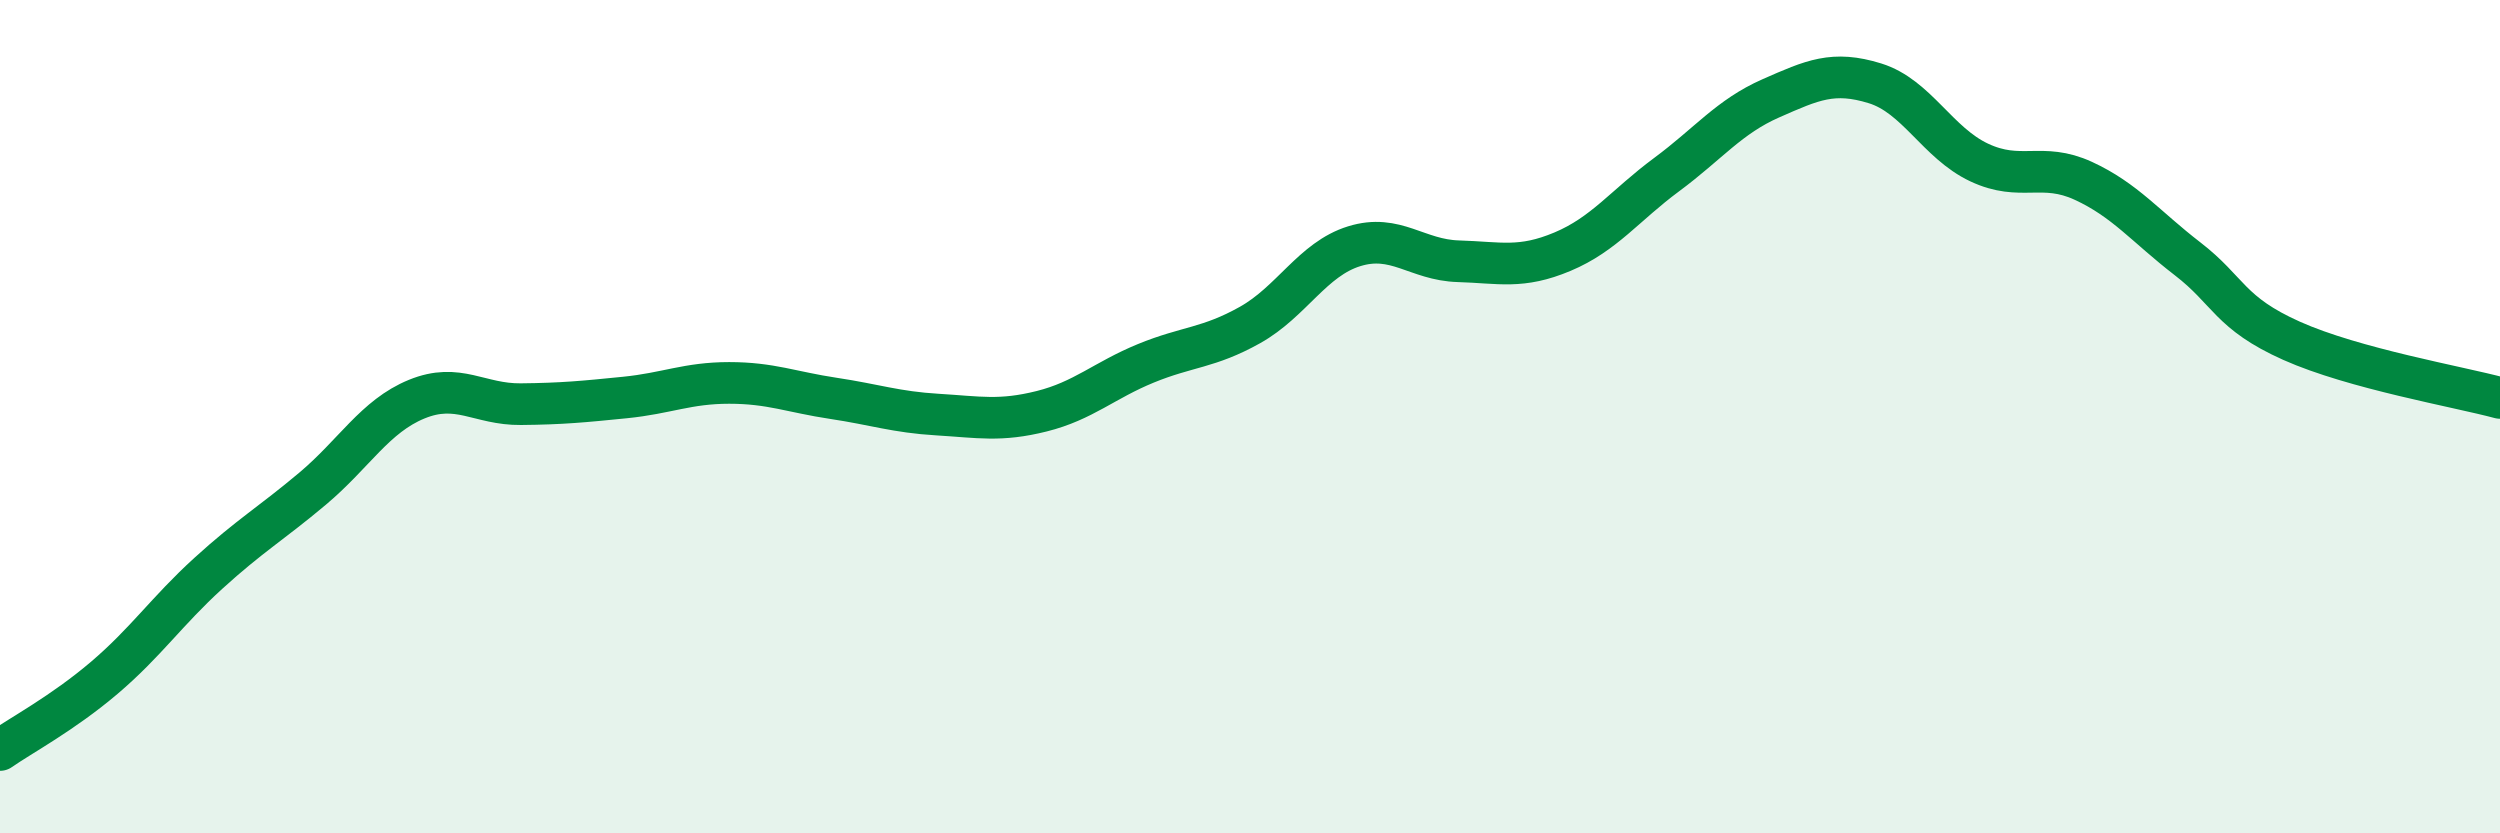
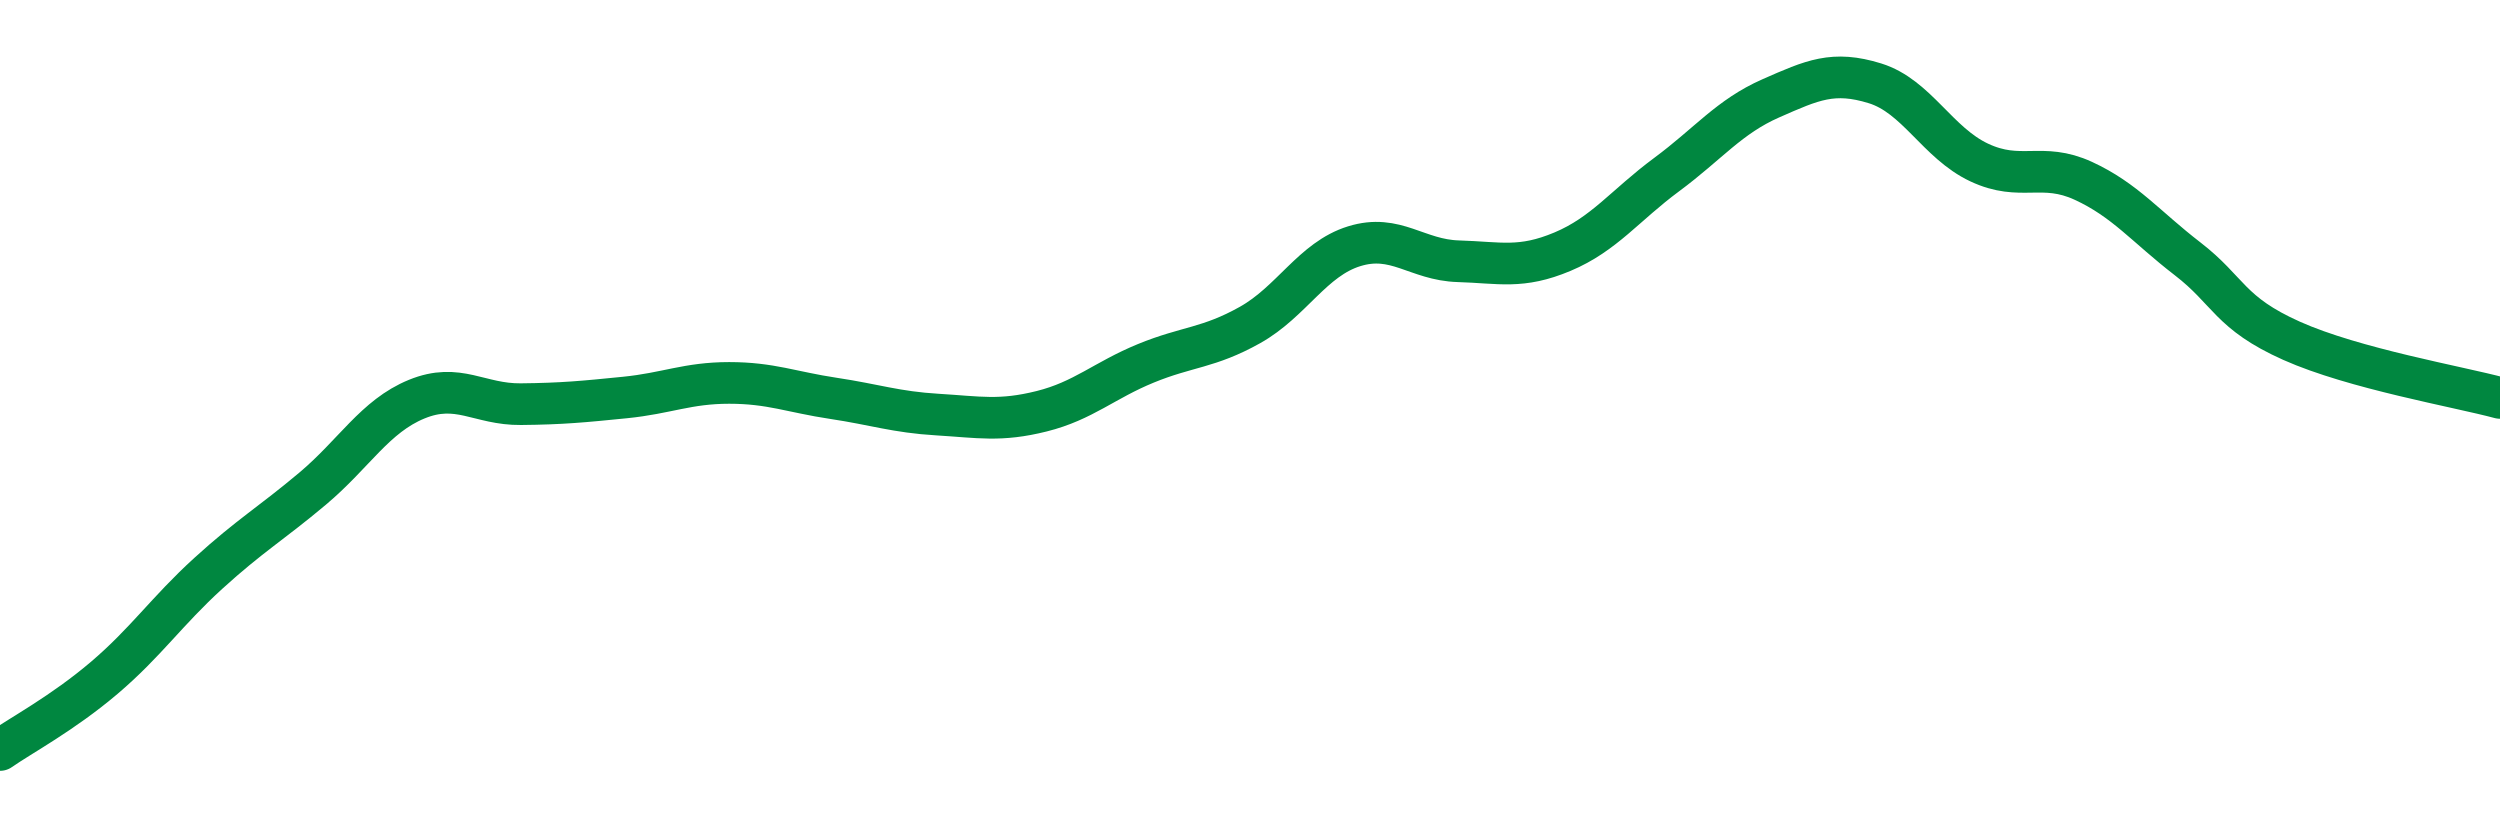
<svg xmlns="http://www.w3.org/2000/svg" width="60" height="20" viewBox="0 0 60 20">
-   <path d="M 0,18 C 0.5,17.65 1.5,17.12 2.5,16.27 C 3.5,15.42 4,14.67 5,13.76 C 6,12.85 6.5,12.57 7.5,11.73 C 8.5,10.89 9,9.99 10,9.58 C 11,9.17 11.5,9.71 12.5,9.7 C 13.5,9.69 14,9.64 15,9.54 C 16,9.44 16.5,9.19 17.5,9.19 C 18.5,9.19 19,9.41 20,9.56 C 21,9.71 21.5,9.89 22.5,9.95 C 23.5,10.01 24,10.12 25,9.87 C 26,9.62 26.5,9.13 27.5,8.72 C 28.5,8.31 29,8.36 30,7.8 C 31,7.24 31.5,6.22 32.5,5.91 C 33.5,5.6 34,6.24 35,6.27 C 36,6.3 36.5,6.46 37.5,6.04 C 38.5,5.62 39,4.93 40,4.19 C 41,3.45 41.5,2.8 42.5,2.36 C 43.5,1.92 44,1.69 45,2 C 46,2.31 46.5,3.43 47.5,3.9 C 48.5,4.37 49,3.88 50,4.34 C 51,4.8 51.5,5.44 52.5,6.21 C 53.5,6.98 53.5,7.51 55,8.18 C 56.5,8.85 59,9.28 60,9.55L60 20L0 20Z" fill="#008740" opacity="0.1" stroke-linecap="round" stroke-linejoin="round" />
  <path d="M 0,18 C 0.5,17.65 1.5,17.12 2.5,16.27 C 3.5,15.42 4,14.67 5,13.76 C 6,12.85 6.5,12.57 7.5,11.73 C 8.5,10.89 9,9.99 10,9.58 C 11,9.17 11.5,9.71 12.5,9.7 C 13.5,9.69 14,9.64 15,9.54 C 16,9.44 16.5,9.19 17.5,9.19 C 18.5,9.19 19,9.41 20,9.56 C 21,9.71 21.5,9.89 22.5,9.95 C 23.5,10.01 24,10.12 25,9.87 C 26,9.62 26.5,9.13 27.5,8.72 C 28.5,8.31 29,8.36 30,7.8 C 31,7.24 31.5,6.22 32.5,5.91 C 33.5,5.6 34,6.24 35,6.27 C 36,6.3 36.5,6.46 37.5,6.04 C 38.5,5.62 39,4.93 40,4.19 C 41,3.45 41.5,2.8 42.5,2.36 C 43.5,1.92 44,1.69 45,2 C 46,2.31 46.5,3.43 47.5,3.9 C 48.5,4.37 49,3.88 50,4.34 C 51,4.8 51.5,5.44 52.5,6.21 C 53.5,6.98 53.5,7.51 55,8.18 C 56.5,8.85 59,9.28 60,9.55" stroke="#008740" stroke-width="1" fill="none" stroke-linecap="round" stroke-linejoin="round" />
</svg>